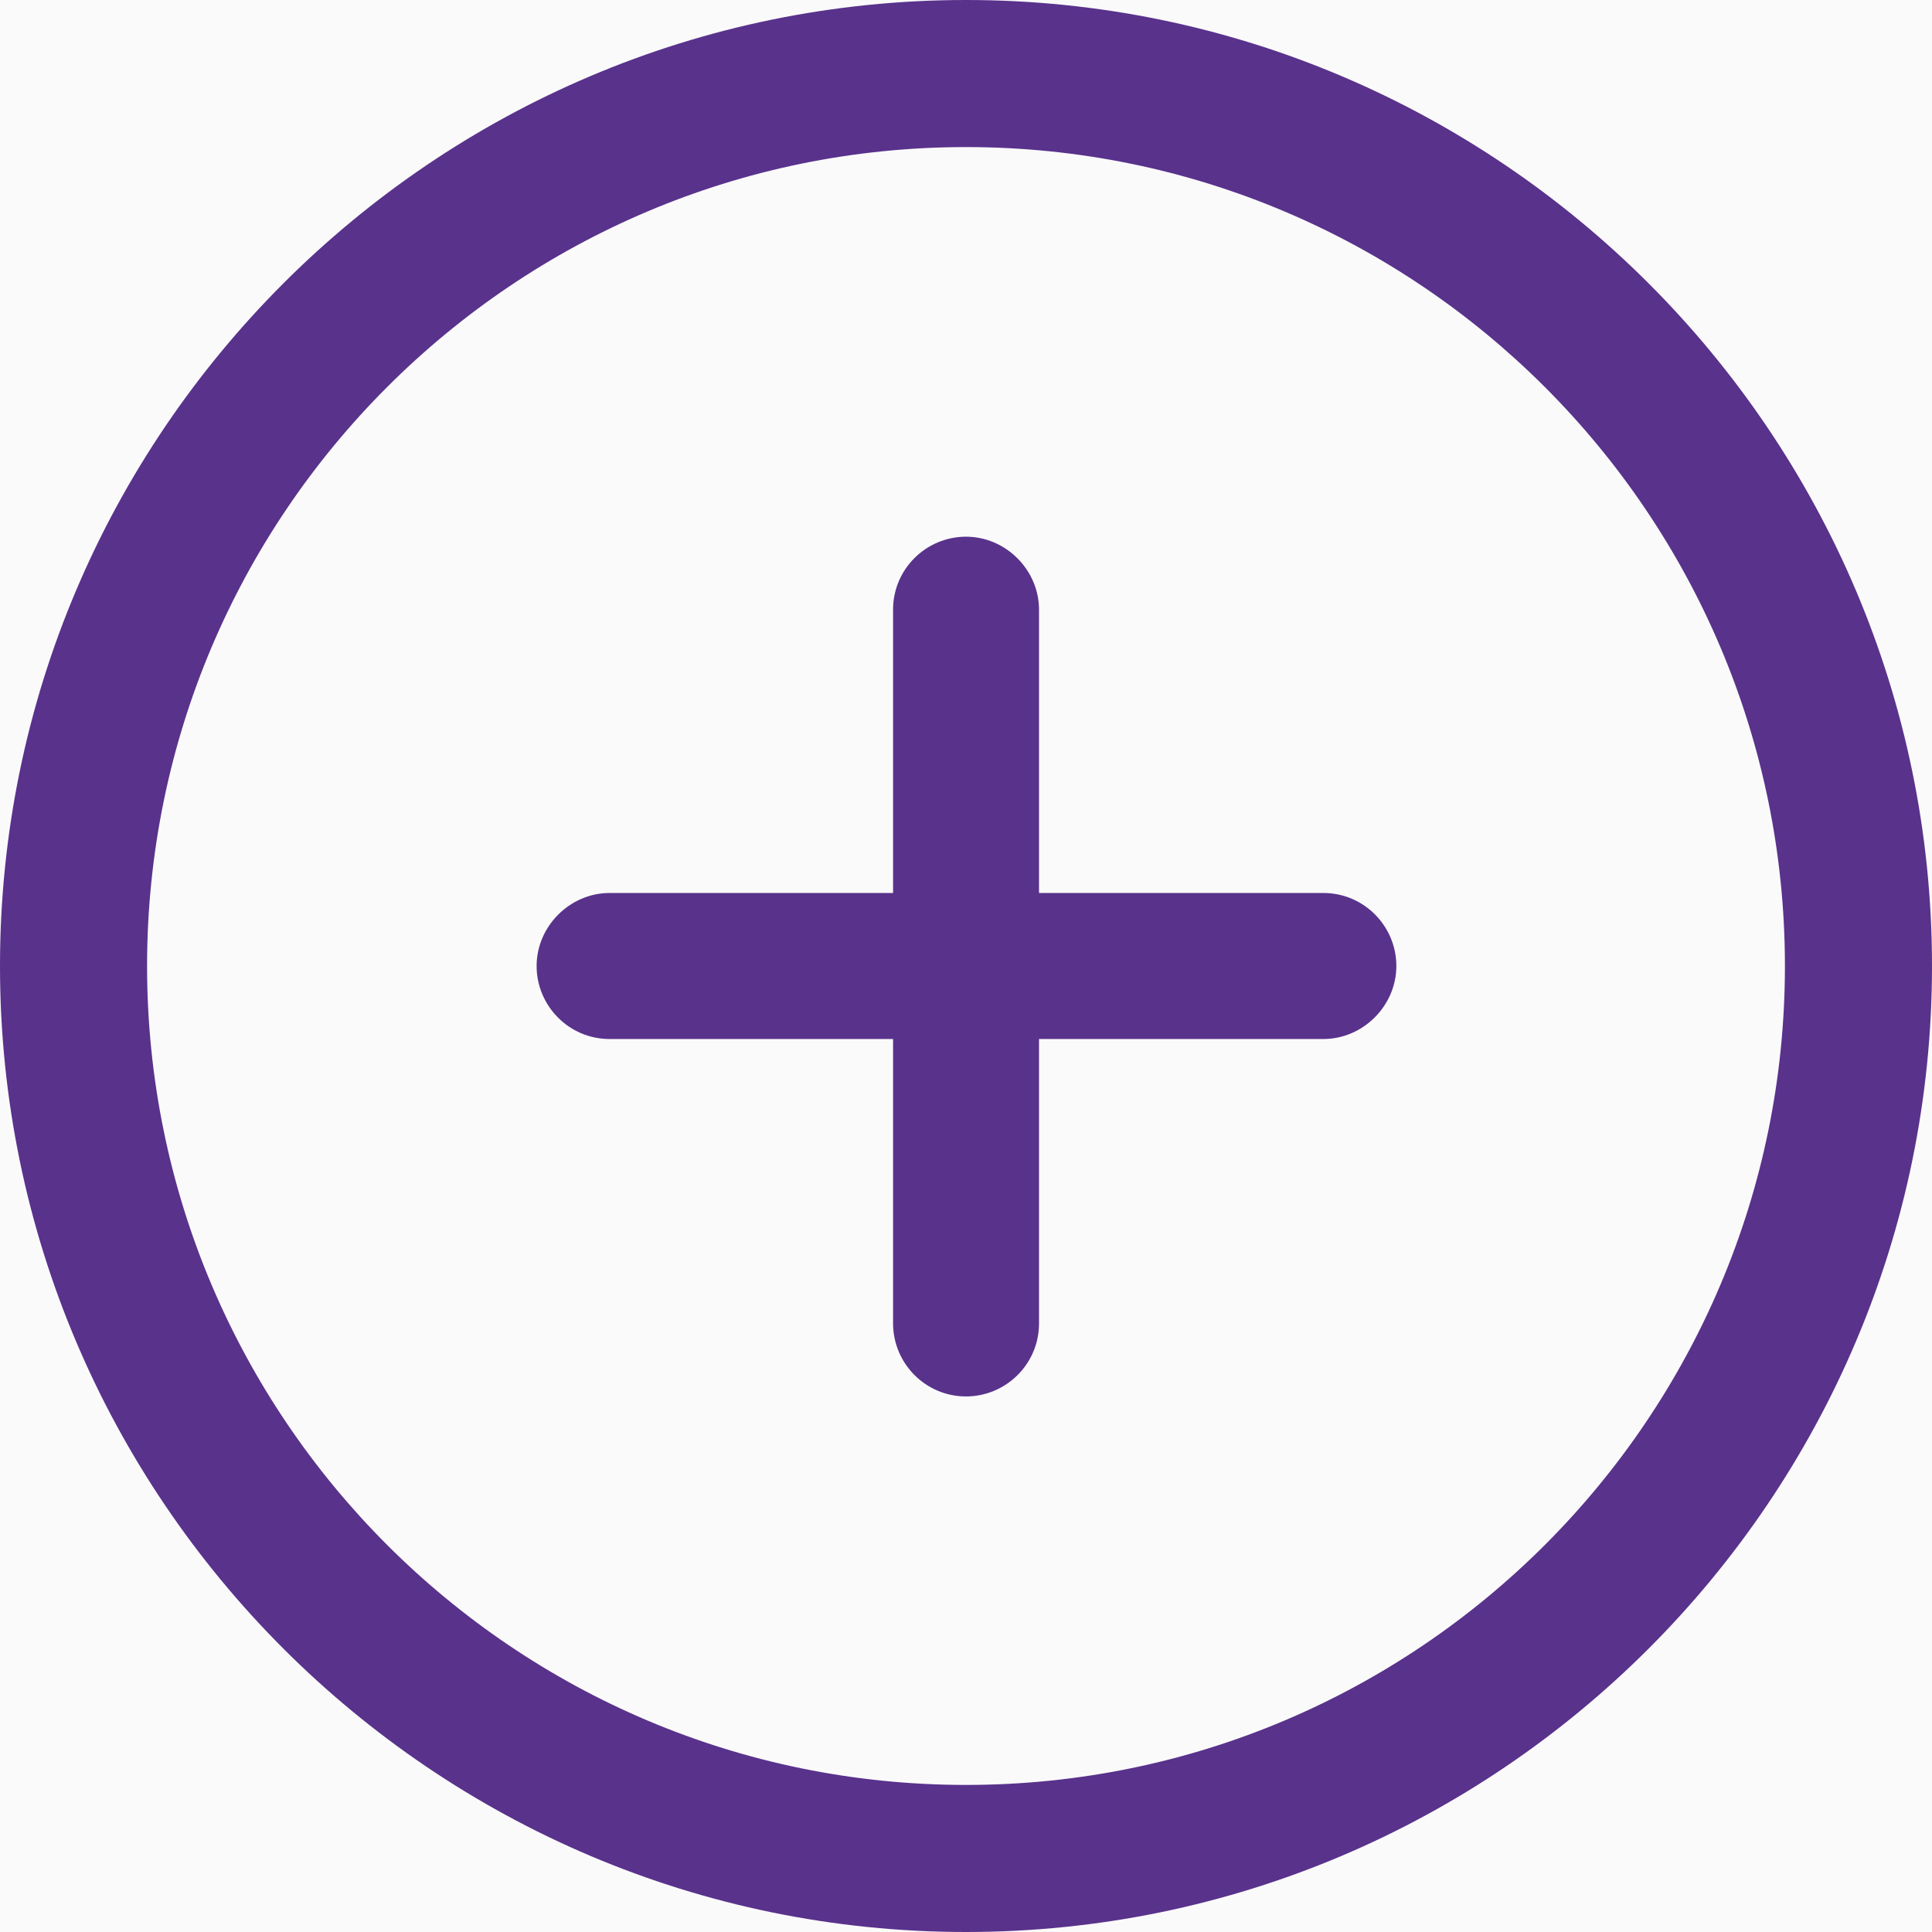
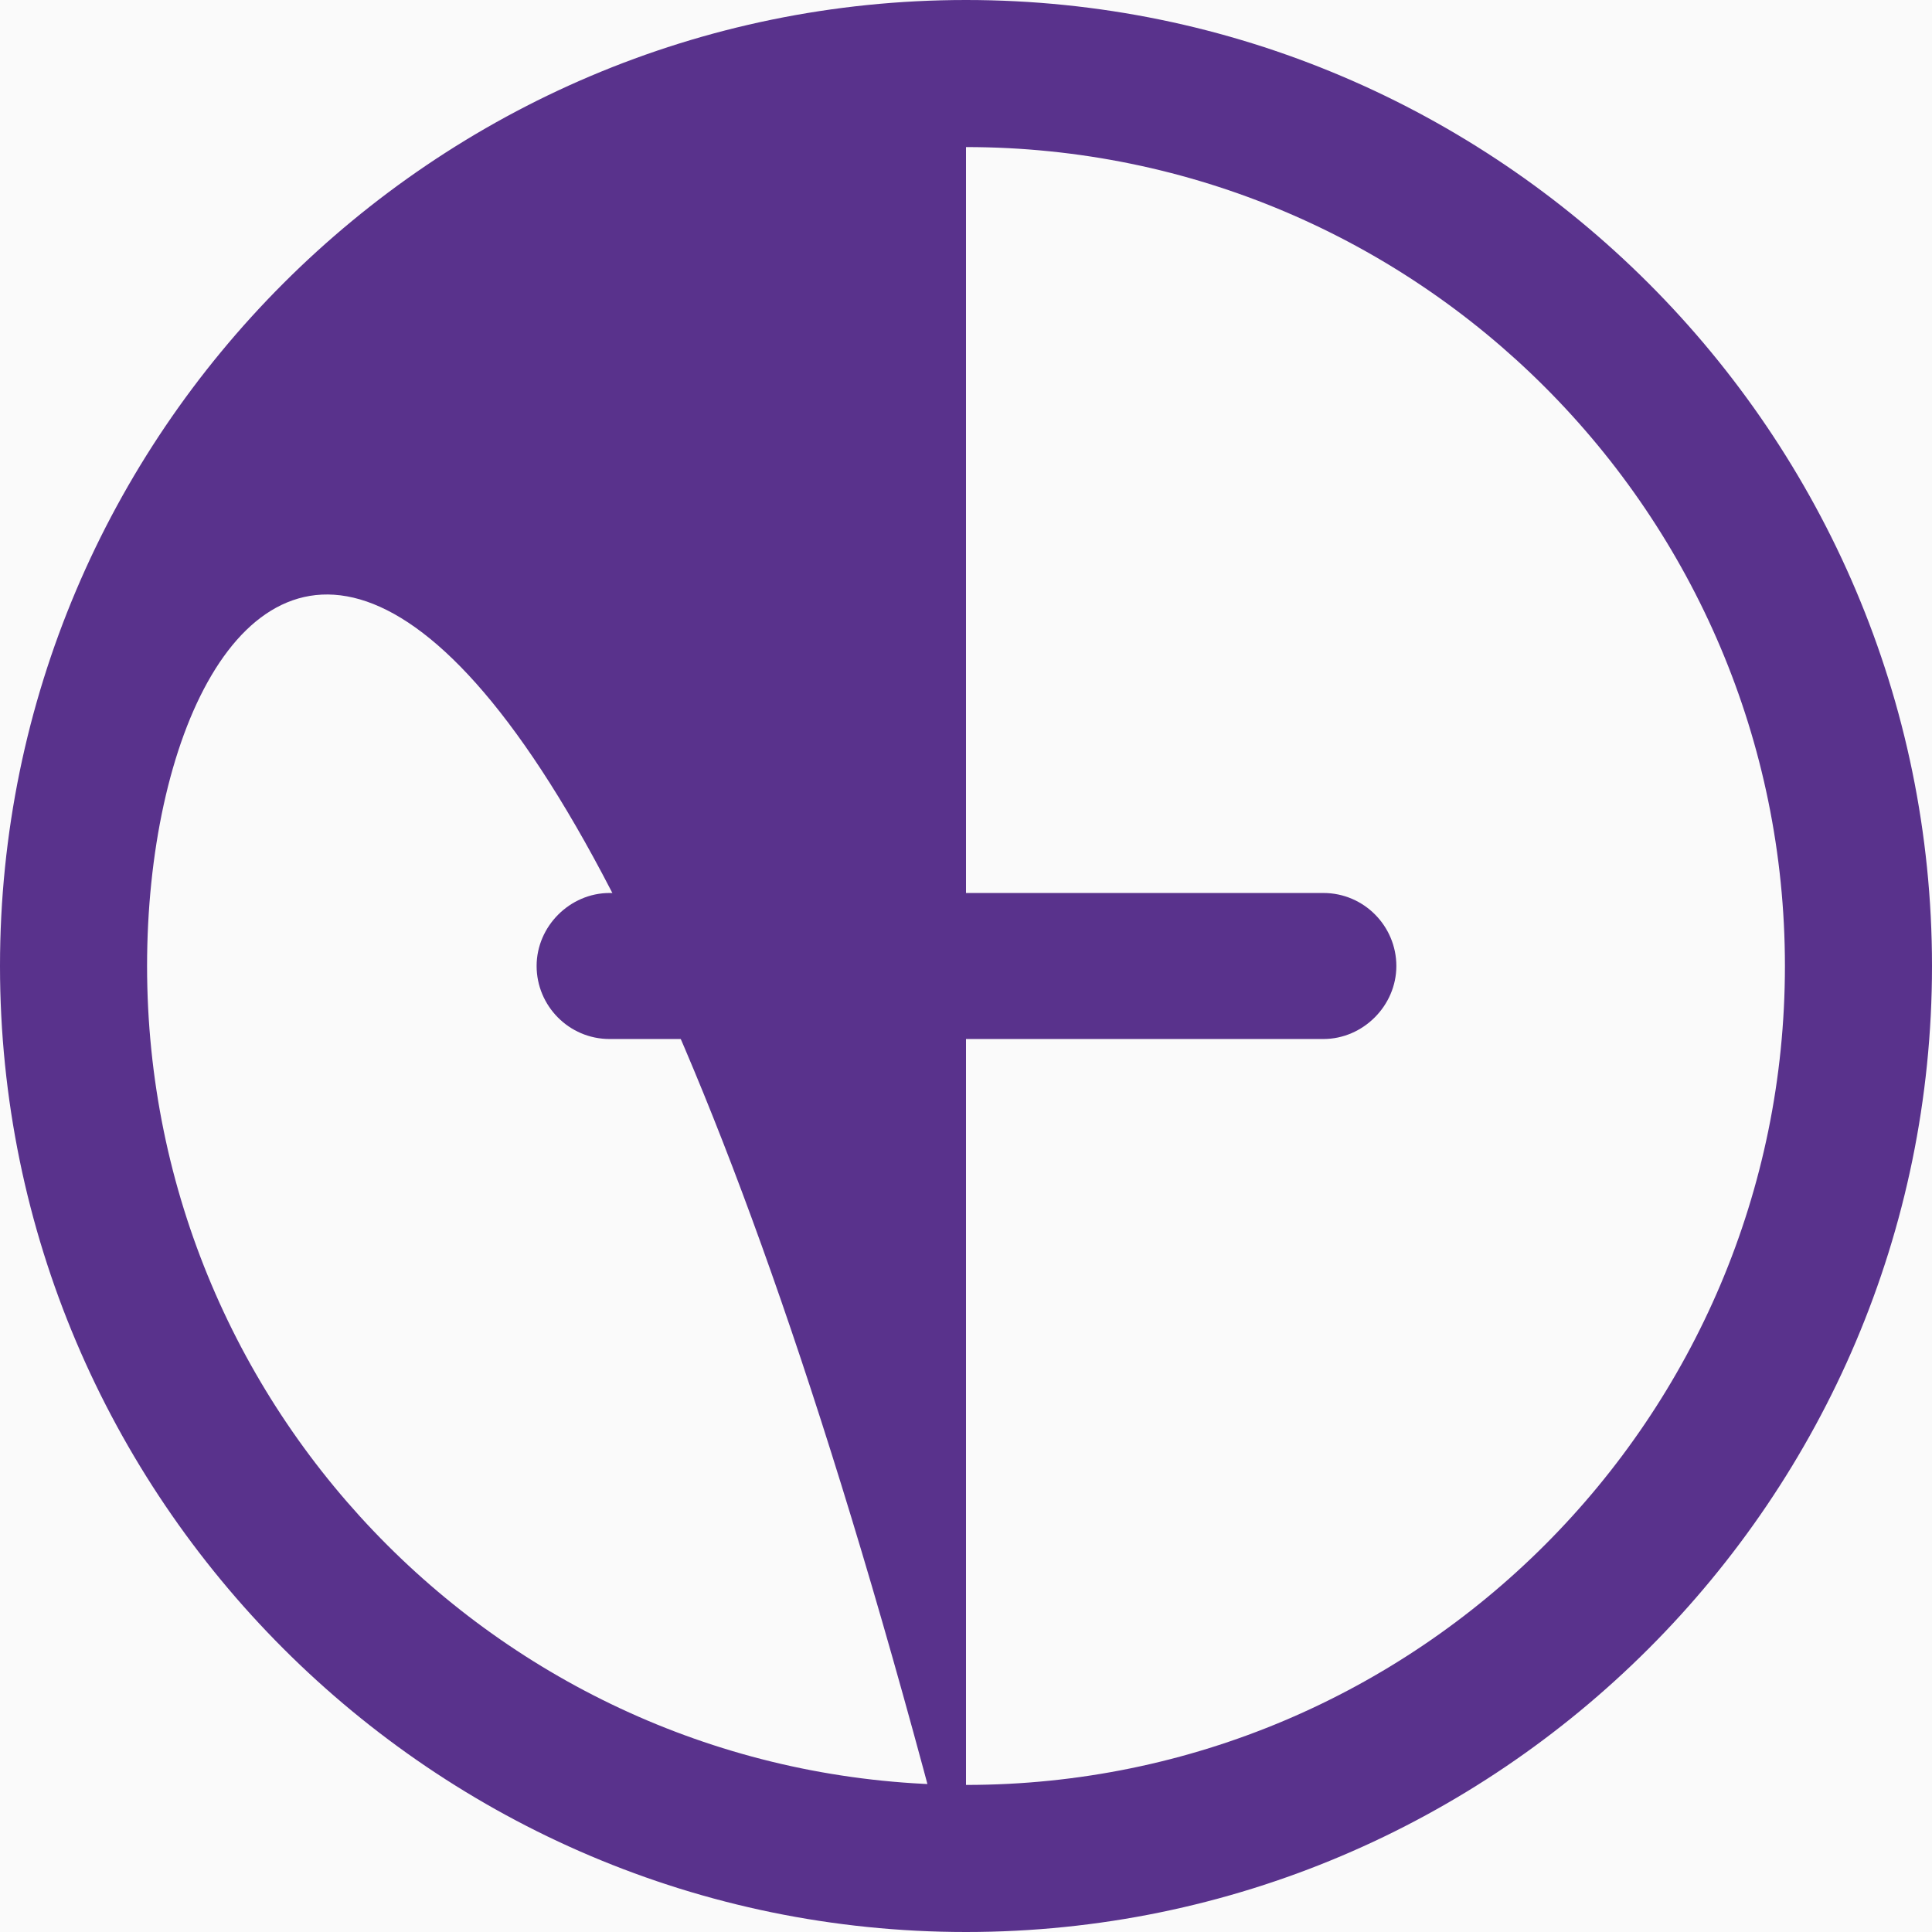
<svg xmlns="http://www.w3.org/2000/svg" width="24" height="24" viewBox="0 0 24 24" fill="none">
  <rect width="24" height="24" fill="#FAFAFA" />
-   <path d="M12 24C5.387 24 0 18.613 0 12C0 5.387 5.387 0 12 0C18.613 0 24 5.387 24 12C24 18.613 18.613 24 12 24ZM12 1.827C6.387 1.827 1.827 6.387 1.827 12C1.827 17.613 6.387 22.173 12 22.173C17.613 22.173 22.173 17.613 22.173 12C22.173 6.387 17.613 1.827 12 1.827Z" fill="#59328C" />
-   <path d="M12 17.347C11.494 17.347 11.094 16.933 11.094 16.44V7.573C11.094 7.067 11.507 6.667 12 6.667C12.494 6.667 12.907 7.08 12.907 7.573V16.44C12.907 16.947 12.494 17.347 12 17.347Z" fill="#59328C" />
+   <path d="M12 24C5.387 24 0 18.613 0 12C0 5.387 5.387 0 12 0C18.613 0 24 5.387 24 12C24 18.613 18.613 24 12 24ZC6.387 1.827 1.827 6.387 1.827 12C1.827 17.613 6.387 22.173 12 22.173C17.613 22.173 22.173 17.613 22.173 12C22.173 6.387 17.613 1.827 12 1.827Z" fill="#59328C" />
  <path d="M16.439 12.907H7.573C7.066 12.907 6.666 12.493 6.666 12C6.666 11.507 7.079 11.093 7.573 11.093H16.439C16.946 11.093 17.346 11.507 17.346 12C17.346 12.493 16.933 12.907 16.439 12.907Z" fill="#59328C" />
</svg>